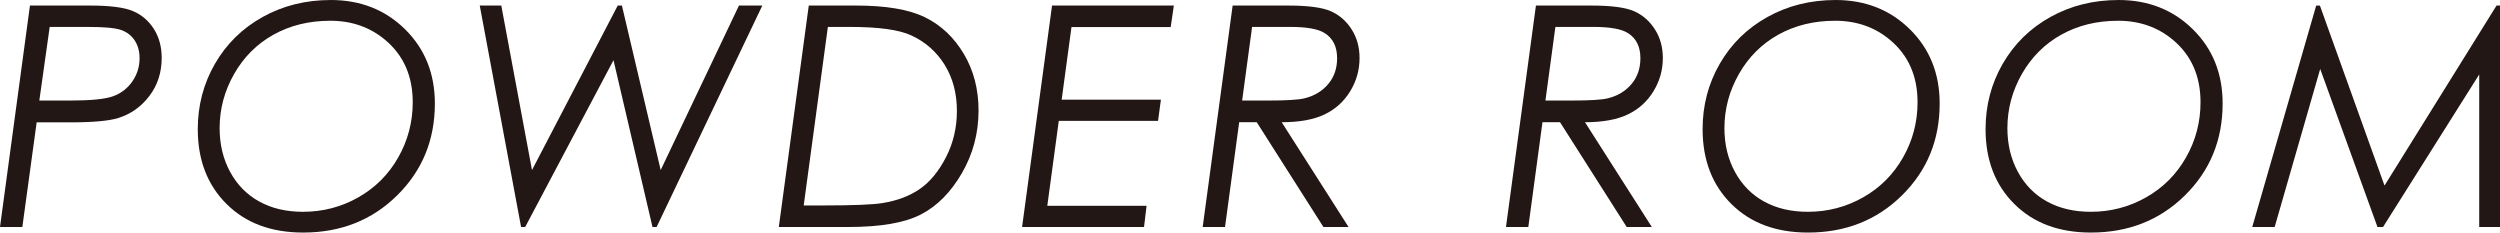
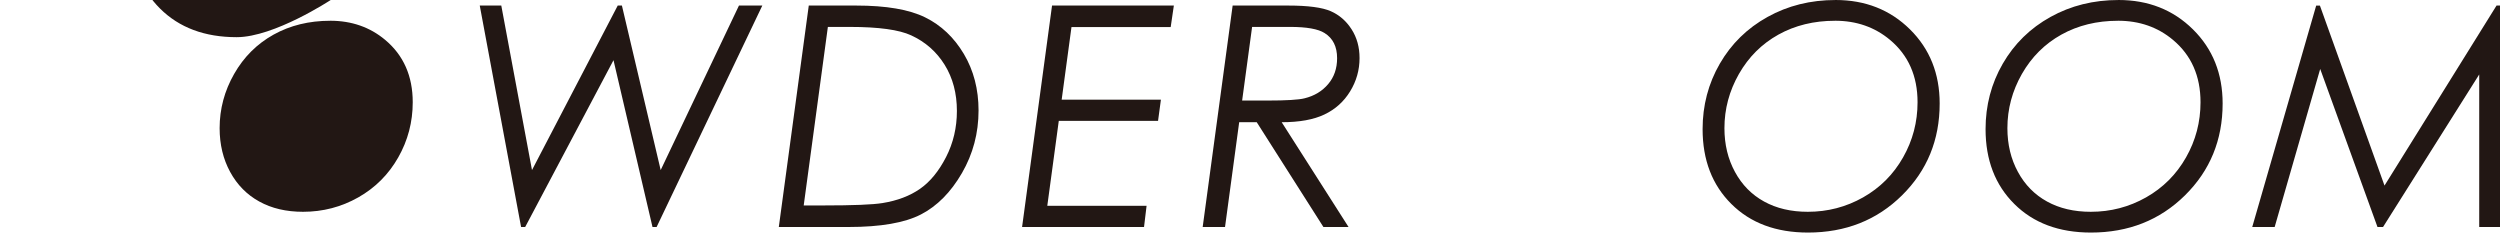
<svg xmlns="http://www.w3.org/2000/svg" id="_レイヤー_2" data-name="レイヤー 2" viewBox="0 0 126.43 11.761">
  <defs>
    <style>
      .cls-1 {
        fill: #221714;
        stroke-width: 0px;
      }
    </style>
  </defs>
  <g id="_レイヤー_1-2" data-name="レイヤー 1">
    <g>
-       <path class="cls-1" d="m1.515.281h3.046c1.008,0,1.73.094,2.168.282.438.188.789.488,1.053.901.263.414.395.902.395,1.466,0,.735-.207,1.377-.622,1.922-.415.546-.939.918-1.571,1.115-.461.147-1.273.221-2.438.221h-1.692l-.724,5.291H0L1.515.281Zm.998,1.081l-.524,3.723h1.556c1.047,0,1.771-.072,2.174-.217.401-.145.726-.394.971-.746s.368-.745.368-1.177c0-.354-.083-.656-.25-.905-.166-.249-.396-.424-.688-.525-.293-.102-.831-.152-1.613-.152h-1.992Z" />
-       <path class="cls-1" d="m16.724,0c1.507,0,2.762.494,3.764,1.484,1.003.989,1.504,2.24,1.504,3.753,0,1.842-.636,3.39-1.907,4.644s-2.855,1.88-4.754,1.88c-1.614,0-2.905-.481-3.875-1.446-.969-.964-1.454-2.225-1.454-3.783,0-1.203.291-2.307.872-3.312s1.386-1.793,2.413-2.363c1.027-.571,2.174-.856,3.438-.856Zm-.023,1.05c-1.07,0-2.026.234-2.866.701-.84.468-1.505,1.13-1.994,1.988-.49.858-.734,1.772-.734,2.743,0,.823.177,1.561.532,2.213.355.653.847,1.152,1.474,1.497.626.346,1.363.519,2.211.519,1.005,0,1.937-.243,2.794-.728.857-.485,1.531-1.158,2.021-2.02.489-.86.734-1.791.734-2.792,0-1.325-.465-2.377-1.394-3.154-.771-.645-1.697-.968-2.778-.968Z" />
+       <path class="cls-1" d="m16.724,0s-2.855,1.88-4.754,1.88c-1.614,0-2.905-.481-3.875-1.446-.969-.964-1.454-2.225-1.454-3.783,0-1.203.291-2.307.872-3.312s1.386-1.793,2.413-2.363c1.027-.571,2.174-.856,3.438-.856Zm-.023,1.05c-1.07,0-2.026.234-2.866.701-.84.468-1.505,1.13-1.994,1.988-.49.858-.734,1.772-.734,2.743,0,.823.177,1.561.532,2.213.355.653.847,1.152,1.474,1.497.626.346,1.363.519,2.211.519,1.005,0,1.937-.243,2.794-.728.857-.485,1.531-1.158,2.021-2.02.489-.86.734-1.791.734-2.792,0-1.325-.465-2.377-1.394-3.154-.771-.645-1.697-.968-2.778-.968Z" />
      <path class="cls-1" d="m24.262.281h1.089l1.553,8.32L31.24.281h.211l1.961,8.32L37.371.281h1.181l-5.345,11.198h-.209l-1.972-8.435-4.466,8.435h-.208L24.262.281Z" />
      <path class="cls-1" d="m40.901.281h2.396c1.518,0,2.681.199,3.49.598.809.398,1.461,1.016,1.957,1.85.495.835.743,1.788.743,2.858,0,1.143-.28,2.198-.841,3.167-.562.97-1.251,1.666-2.071,2.09-.819.424-2.041.636-3.665.636h-3.524l1.515-11.198Zm.966,1.081l-1.222,9.028h.982c1.512,0,2.513-.04,3.005-.121.751-.122,1.383-.362,1.896-.72.512-.357.951-.894,1.316-1.606s.548-1.49.548-2.333c0-.889-.206-1.665-.618-2.33-.412-.664-.977-1.162-1.693-1.491-.611-.284-1.645-.427-3.1-.427h-1.114Z" />
      <path class="cls-1" d="m59.364.281l-.16,1.089h-5.017l-.496,3.669h5.019l-.145,1.073h-5.02l-.581,4.294h5.021l-.129,1.073h-6.167l1.515-11.198h6.159Z" />
      <path class="cls-1" d="m62.338.281h2.812c1.001,0,1.718.096,2.149.285.432.19.783.495,1.052.914.27.419.404.904.404,1.458,0,.604-.159,1.164-.476,1.682-.317.519-.75.907-1.299,1.169-.548.262-1.269.392-2.162.392l3.381,5.299h-1.271l-3.372-5.299h-.888l-.716,5.299h-1.13l1.515-11.198Zm.983,1.081l-.504,3.723h1.287c.954,0,1.578-.038,1.873-.114.492-.121.889-.36,1.191-.718.302-.356.452-.794.452-1.311,0-.582-.21-1.005-.631-1.269-.325-.208-.909-.312-1.751-.312h-1.918Z" />
-       <path class="cls-1" d="m77.676.281h2.812c1.001,0,1.718.096,2.149.285.432.19.783.495,1.052.914.27.419.404.904.404,1.458,0,.604-.159,1.164-.476,1.682-.317.519-.75.907-1.299,1.169-.548.262-1.269.392-2.162.392l3.381,5.299h-1.271l-3.372-5.299h-.888l-.716,5.299h-1.13l1.515-11.198Zm.983,1.081l-.504,3.723h1.287c.954,0,1.578-.038,1.873-.114.492-.121.889-.36,1.191-.718.302-.356.452-.794.452-1.311,0-.582-.21-1.005-.631-1.269-.325-.208-.909-.312-1.751-.312h-1.918Z" />
      <path class="cls-1" d="m92.825,0c1.507,0,2.762.494,3.765,1.484,1.002.989,1.503,2.24,1.503,3.753,0,1.842-.636,3.39-1.906,4.644-1.271,1.254-2.856,1.88-4.755,1.88-1.613,0-2.905-.481-3.874-1.446-.97-.964-1.454-2.225-1.454-3.783,0-1.203.29-2.307.871-3.312s1.386-1.793,2.413-2.363c1.028-.571,2.174-.856,3.438-.856Zm-.022,1.05c-1.071,0-2.026.234-2.866.701-.84.468-1.505,1.13-1.995,1.988-.489.858-.734,1.772-.734,2.743,0,.823.178,1.561.533,2.213.354.653.846,1.152,1.473,1.497.627.346,1.364.519,2.212.519,1.005,0,1.936-.243,2.794-.728.857-.485,1.531-1.158,2.021-2.02.49-.86.734-1.791.734-2.792,0-1.325-.464-2.377-1.393-3.154-.771-.645-1.697-.968-2.778-.968Z" />
      <path class="cls-1" d="m107.135,0c1.507,0,2.762.494,3.765,1.484,1.002.989,1.503,2.24,1.503,3.753,0,1.842-.636,3.39-1.906,4.644-1.271,1.254-2.856,1.88-4.755,1.88-1.613,0-2.905-.481-3.874-1.446-.97-.964-1.454-2.225-1.454-3.783,0-1.203.29-2.307.871-3.312s1.386-1.793,2.413-2.363c1.028-.571,2.174-.856,3.438-.856Zm-.022,1.05c-1.071,0-2.026.234-2.866.701-.84.468-1.505,1.13-1.995,1.988-.489.858-.734,1.772-.734,2.743,0,.823.178,1.561.533,2.213.354.653.846,1.152,1.473,1.497.627.346,1.364.519,2.212.519,1.005,0,1.936-.243,2.794-.728.857-.485,1.531-1.158,2.021-2.02.49-.86.734-1.791.734-2.792,0-1.325-.464-2.377-1.393-3.154-.771-.645-1.697-.968-2.778-.968Z" />
      <path class="cls-1" d="m126.43.281v11.198h-1.051V3.765l-4.864,7.715h-.281l-2.897-7.993-2.303,7.993h-1.134l3.234-11.198h.188l3.267,9.103L126.255.281h.175Z" />
    </g>
  </g>
</svg>